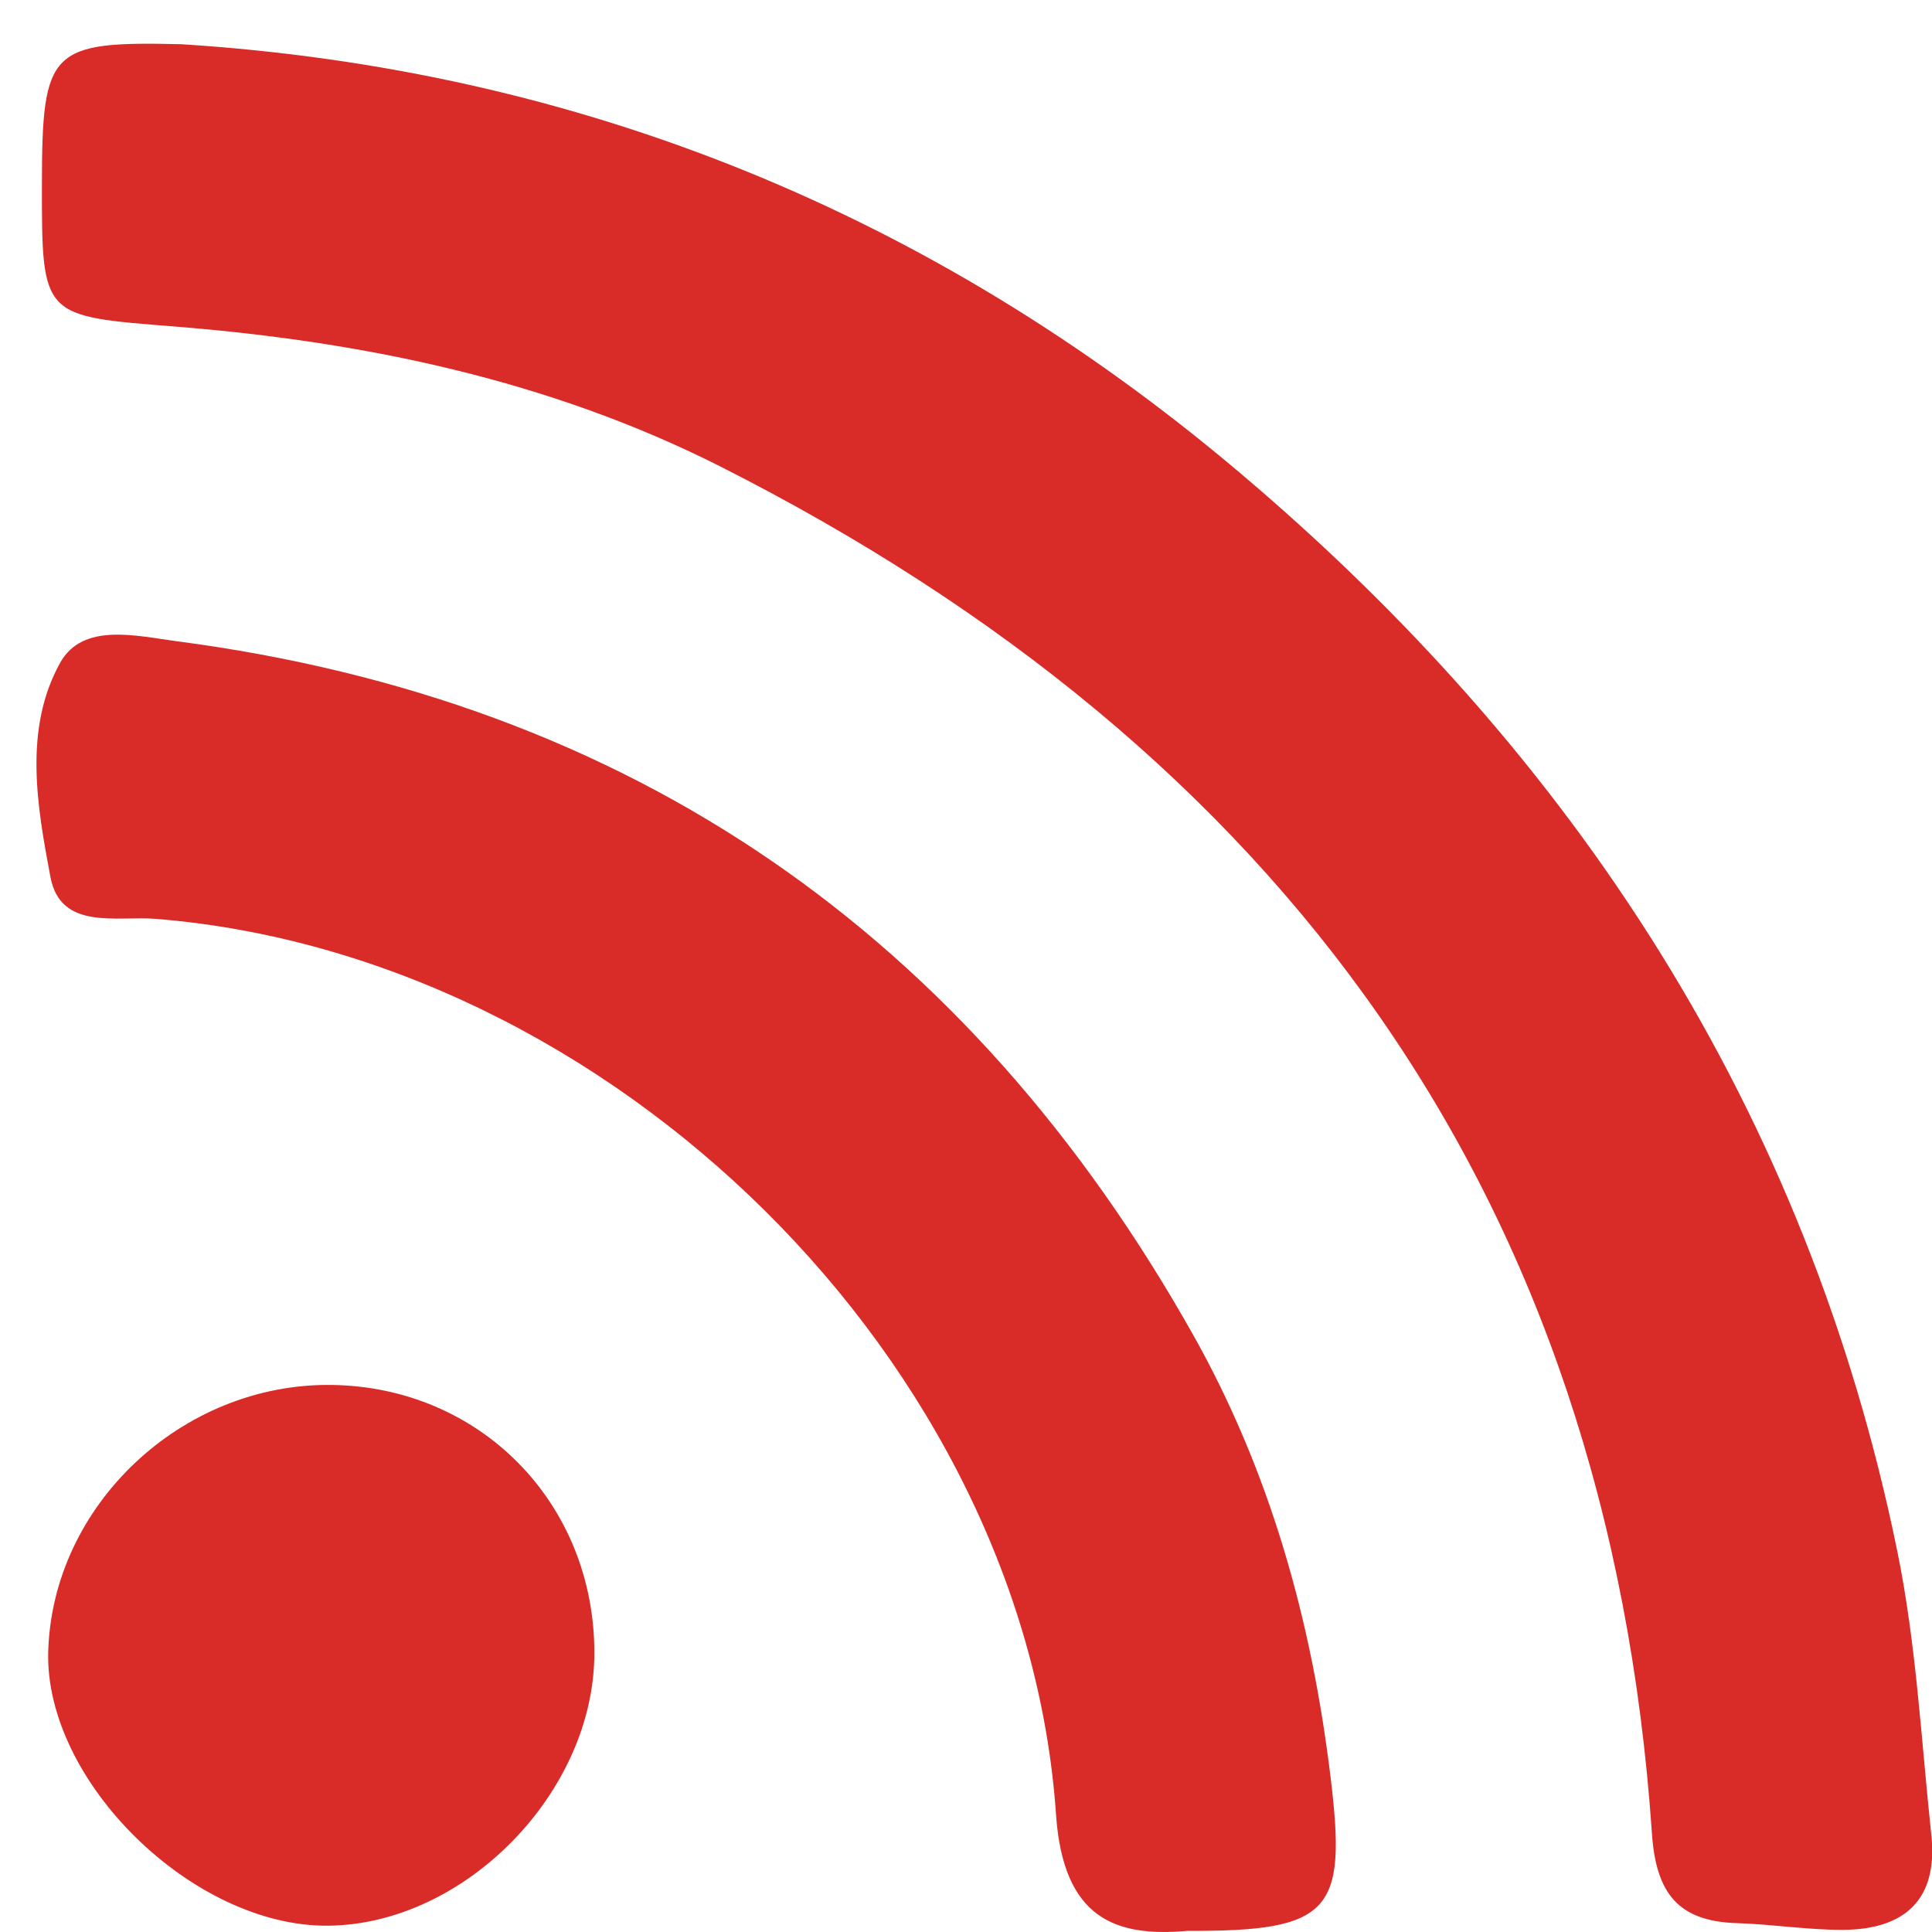
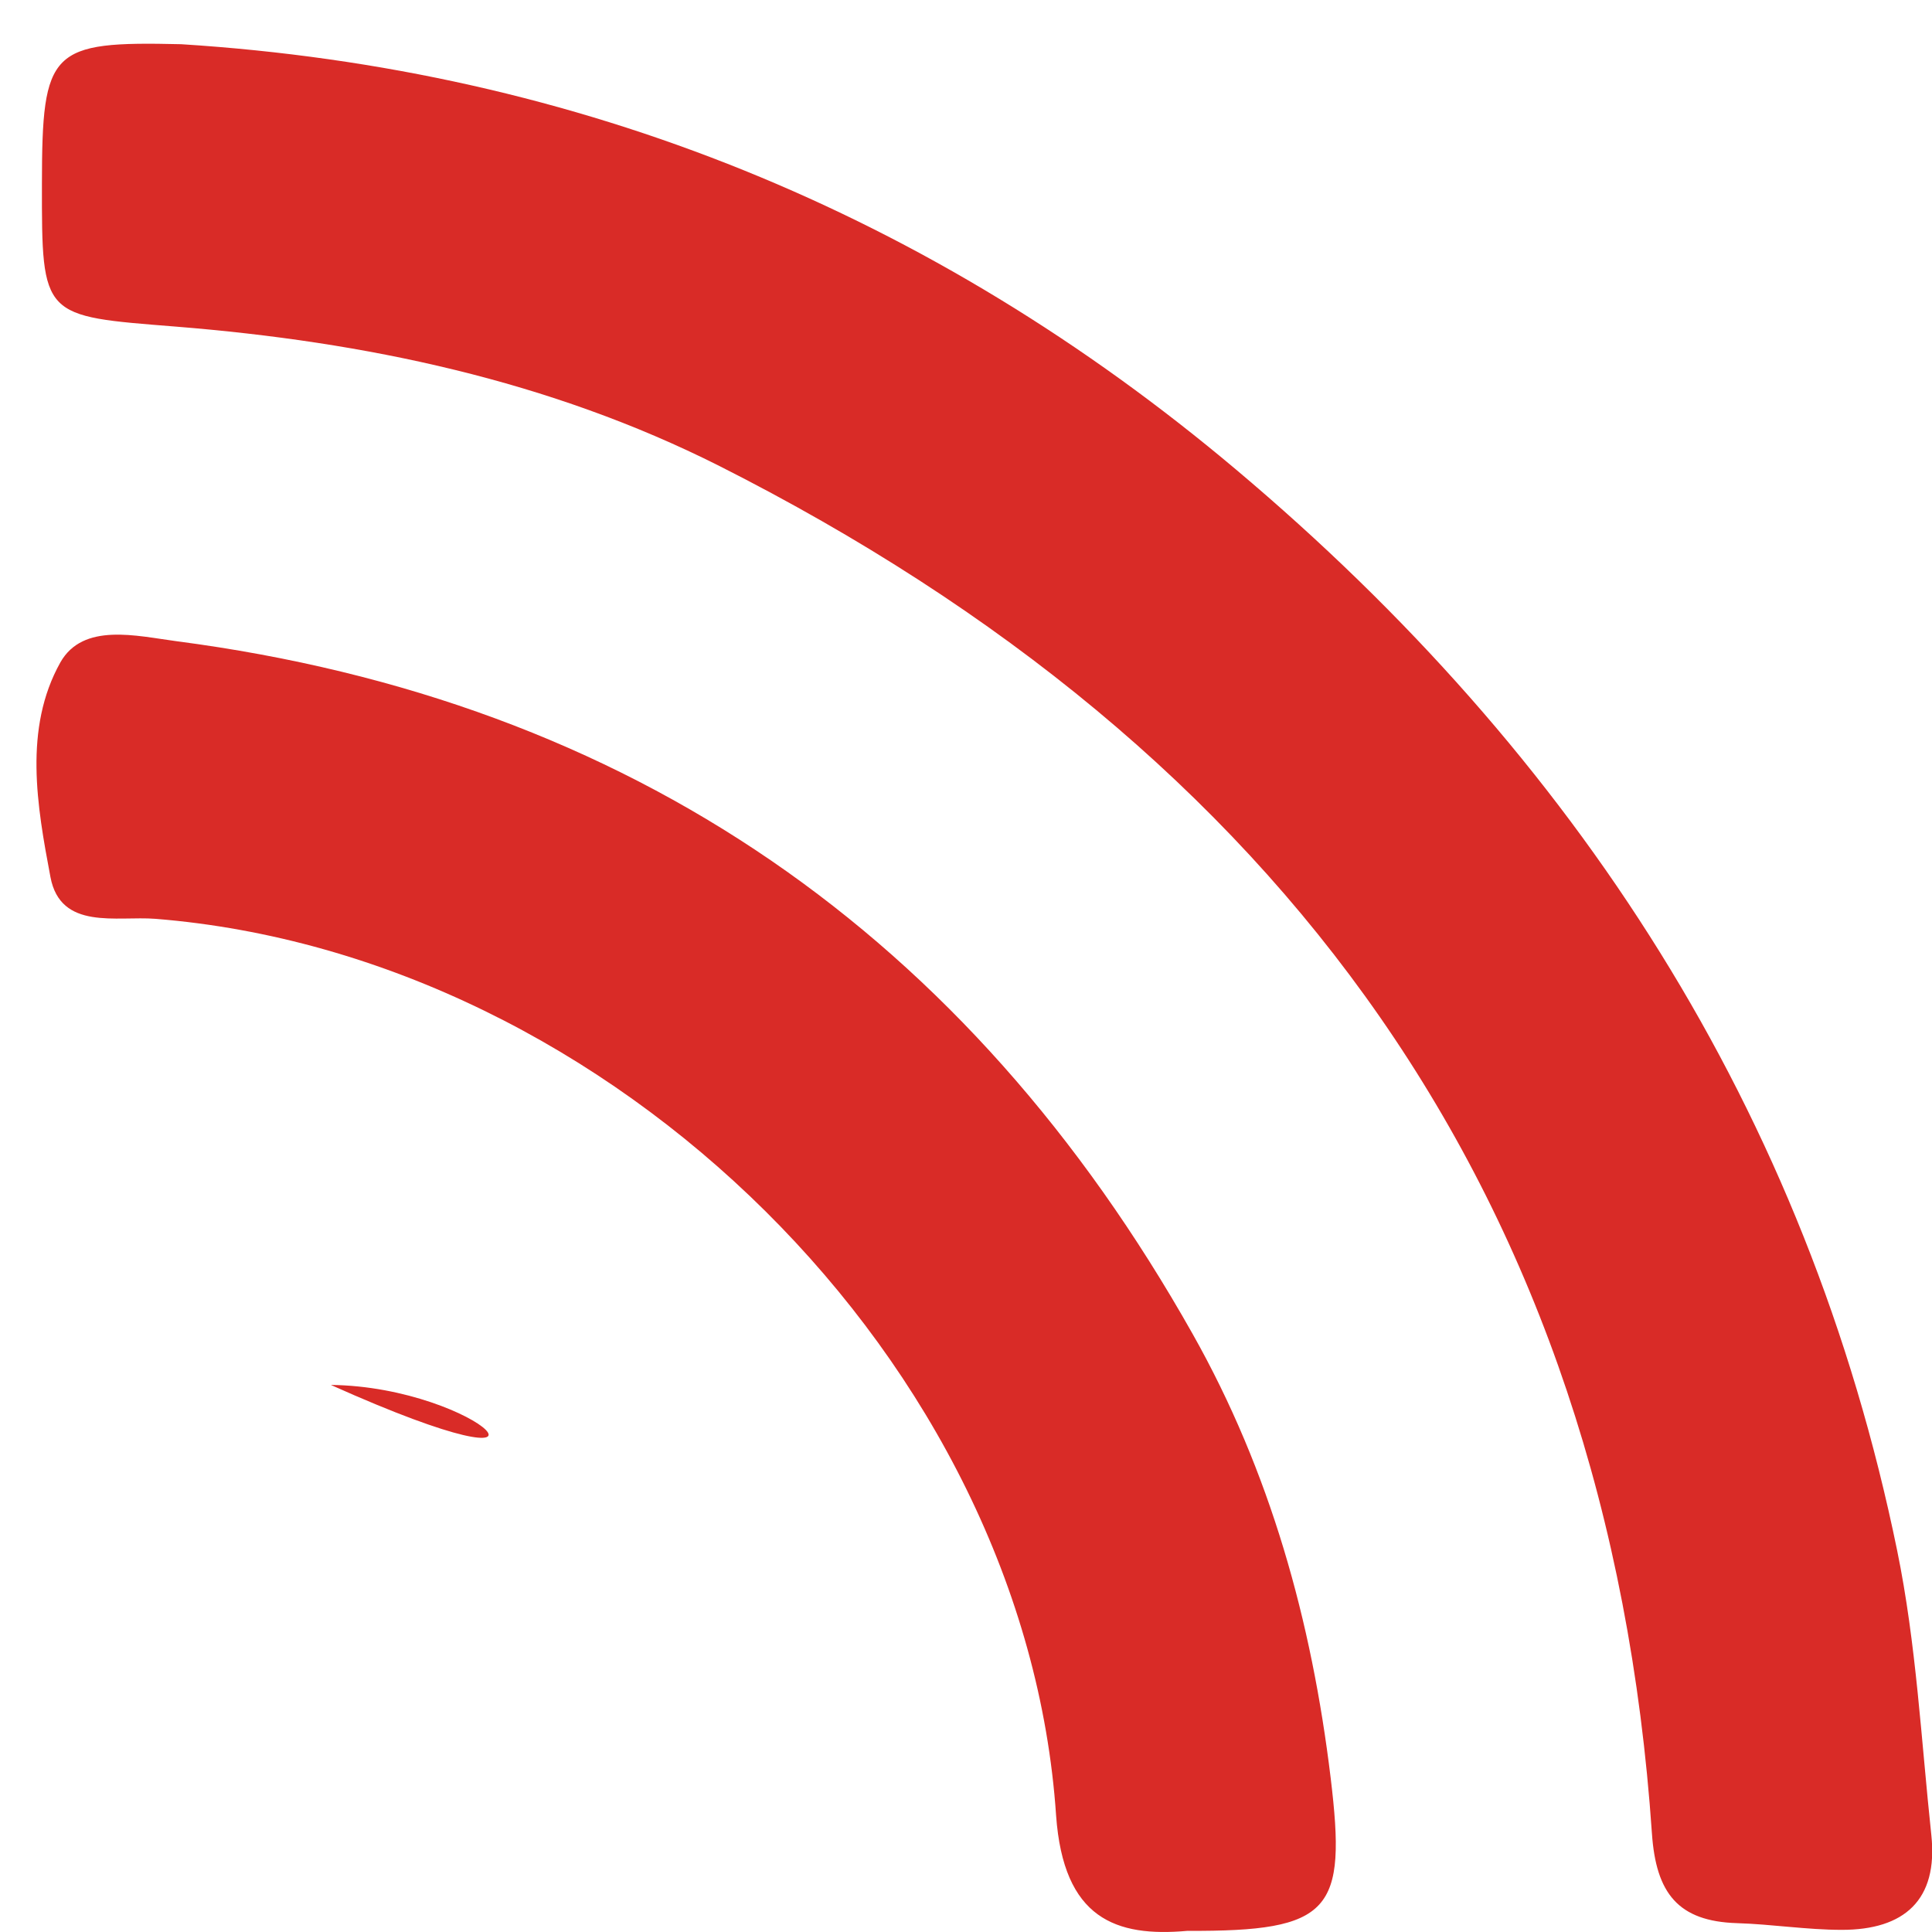
<svg xmlns="http://www.w3.org/2000/svg" id="Layer_1" data-name="Layer 1" viewBox="0 0 288 288">
  <defs>
    <style>.cls-1{fill:#d92b27;}</style>
  </defs>
  <title>socialmedia - option 1</title>
-   <path class="cls-1" d="M27,6.59C7.48,6.13,6.27,7.35,6.25,27.4s0,19.69,20,21.29c28.14,2.26,55.64,8,81,20.78,83.75,42.33,132.5,108.82,139,203.84.61,8.92,3.91,13.1,12.68,13.37,5.22.16,10.42,1,15.63,1,9.29,0,14.38-4.42,13.34-14.14-1.51-14.16-2.24-28.49-5.09-42.39-13.42-65.48-48-118.59-98.54-161.14C139,31.88,86.4,10.34,27,6.59ZM177,287.83c21.53.1,23.76-2.95,21.36-22.8-2.83-23.39-9-45.64-20.58-66.19-33.45-59.38-83.65-94.39-151.5-103.26C20.37,94.8,12.39,92.76,9,98.74c-5.52,9.87-3.48,21.42-1.48,32,1.51,8,9.86,5.77,15.67,6.23,68,5.46,129.68,66.21,134.24,133.65C158.53,286.06,166.36,288.78,177,287.83ZM49.32,206.45c-22.23-.23-41.48,17.9-42.13,39.7-.58,19.37,21.58,41.1,41.72,40.91,20.39-.19,39.66-19.89,39.69-40.59C88.64,224.07,71.58,206.69,49.32,206.45Z" />
+   <path class="cls-1" d="M27,6.59C7.48,6.13,6.27,7.35,6.25,27.4s0,19.69,20,21.29c28.14,2.26,55.64,8,81,20.78,83.75,42.33,132.5,108.82,139,203.84.61,8.92,3.91,13.1,12.68,13.37,5.22.16,10.42,1,15.63,1,9.29,0,14.38-4.42,13.34-14.14-1.51-14.16-2.24-28.49-5.09-42.39-13.42-65.48-48-118.59-98.54-161.14C139,31.88,86.4,10.34,27,6.59ZM177,287.83c21.53.1,23.76-2.95,21.36-22.8-2.83-23.39-9-45.64-20.58-66.19-33.45-59.38-83.65-94.39-151.5-103.26C20.37,94.8,12.39,92.76,9,98.74c-5.52,9.87-3.48,21.42-1.48,32,1.51,8,9.86,5.77,15.67,6.23,68,5.46,129.68,66.21,134.24,133.65C158.53,286.06,166.36,288.78,177,287.83ZM49.32,206.45C88.64,224.07,71.58,206.69,49.32,206.45Z" />
</svg>